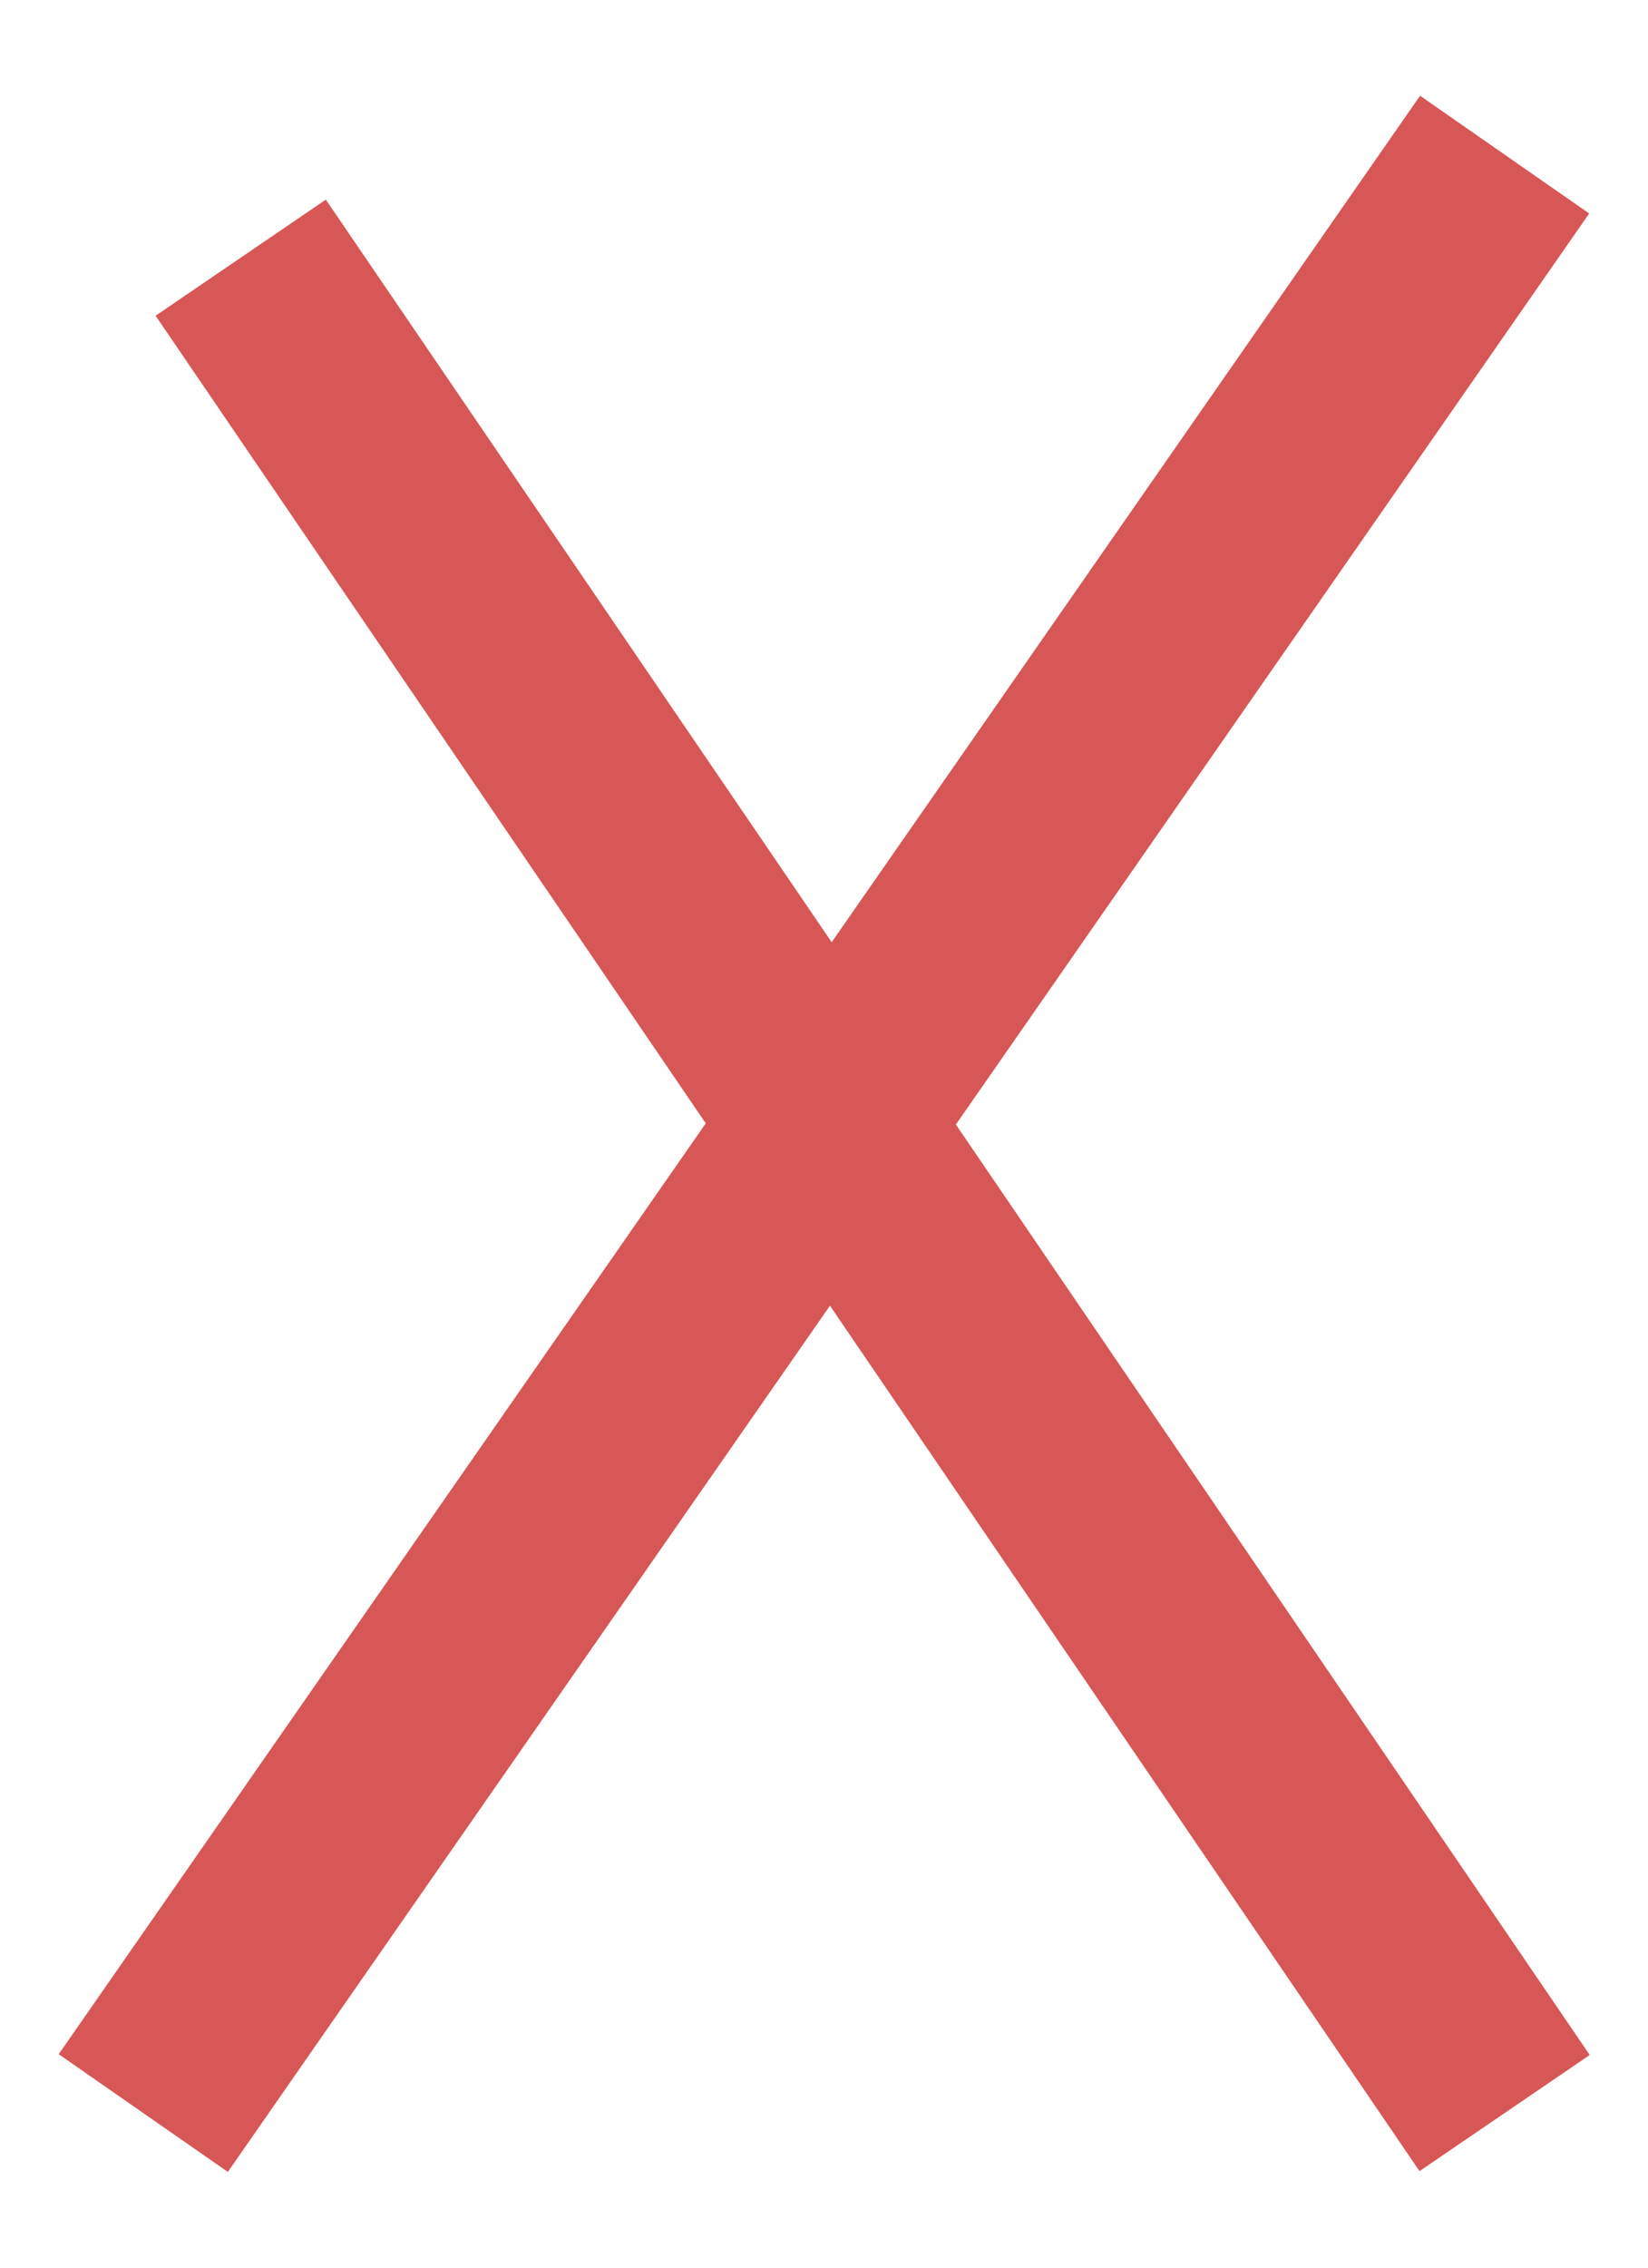
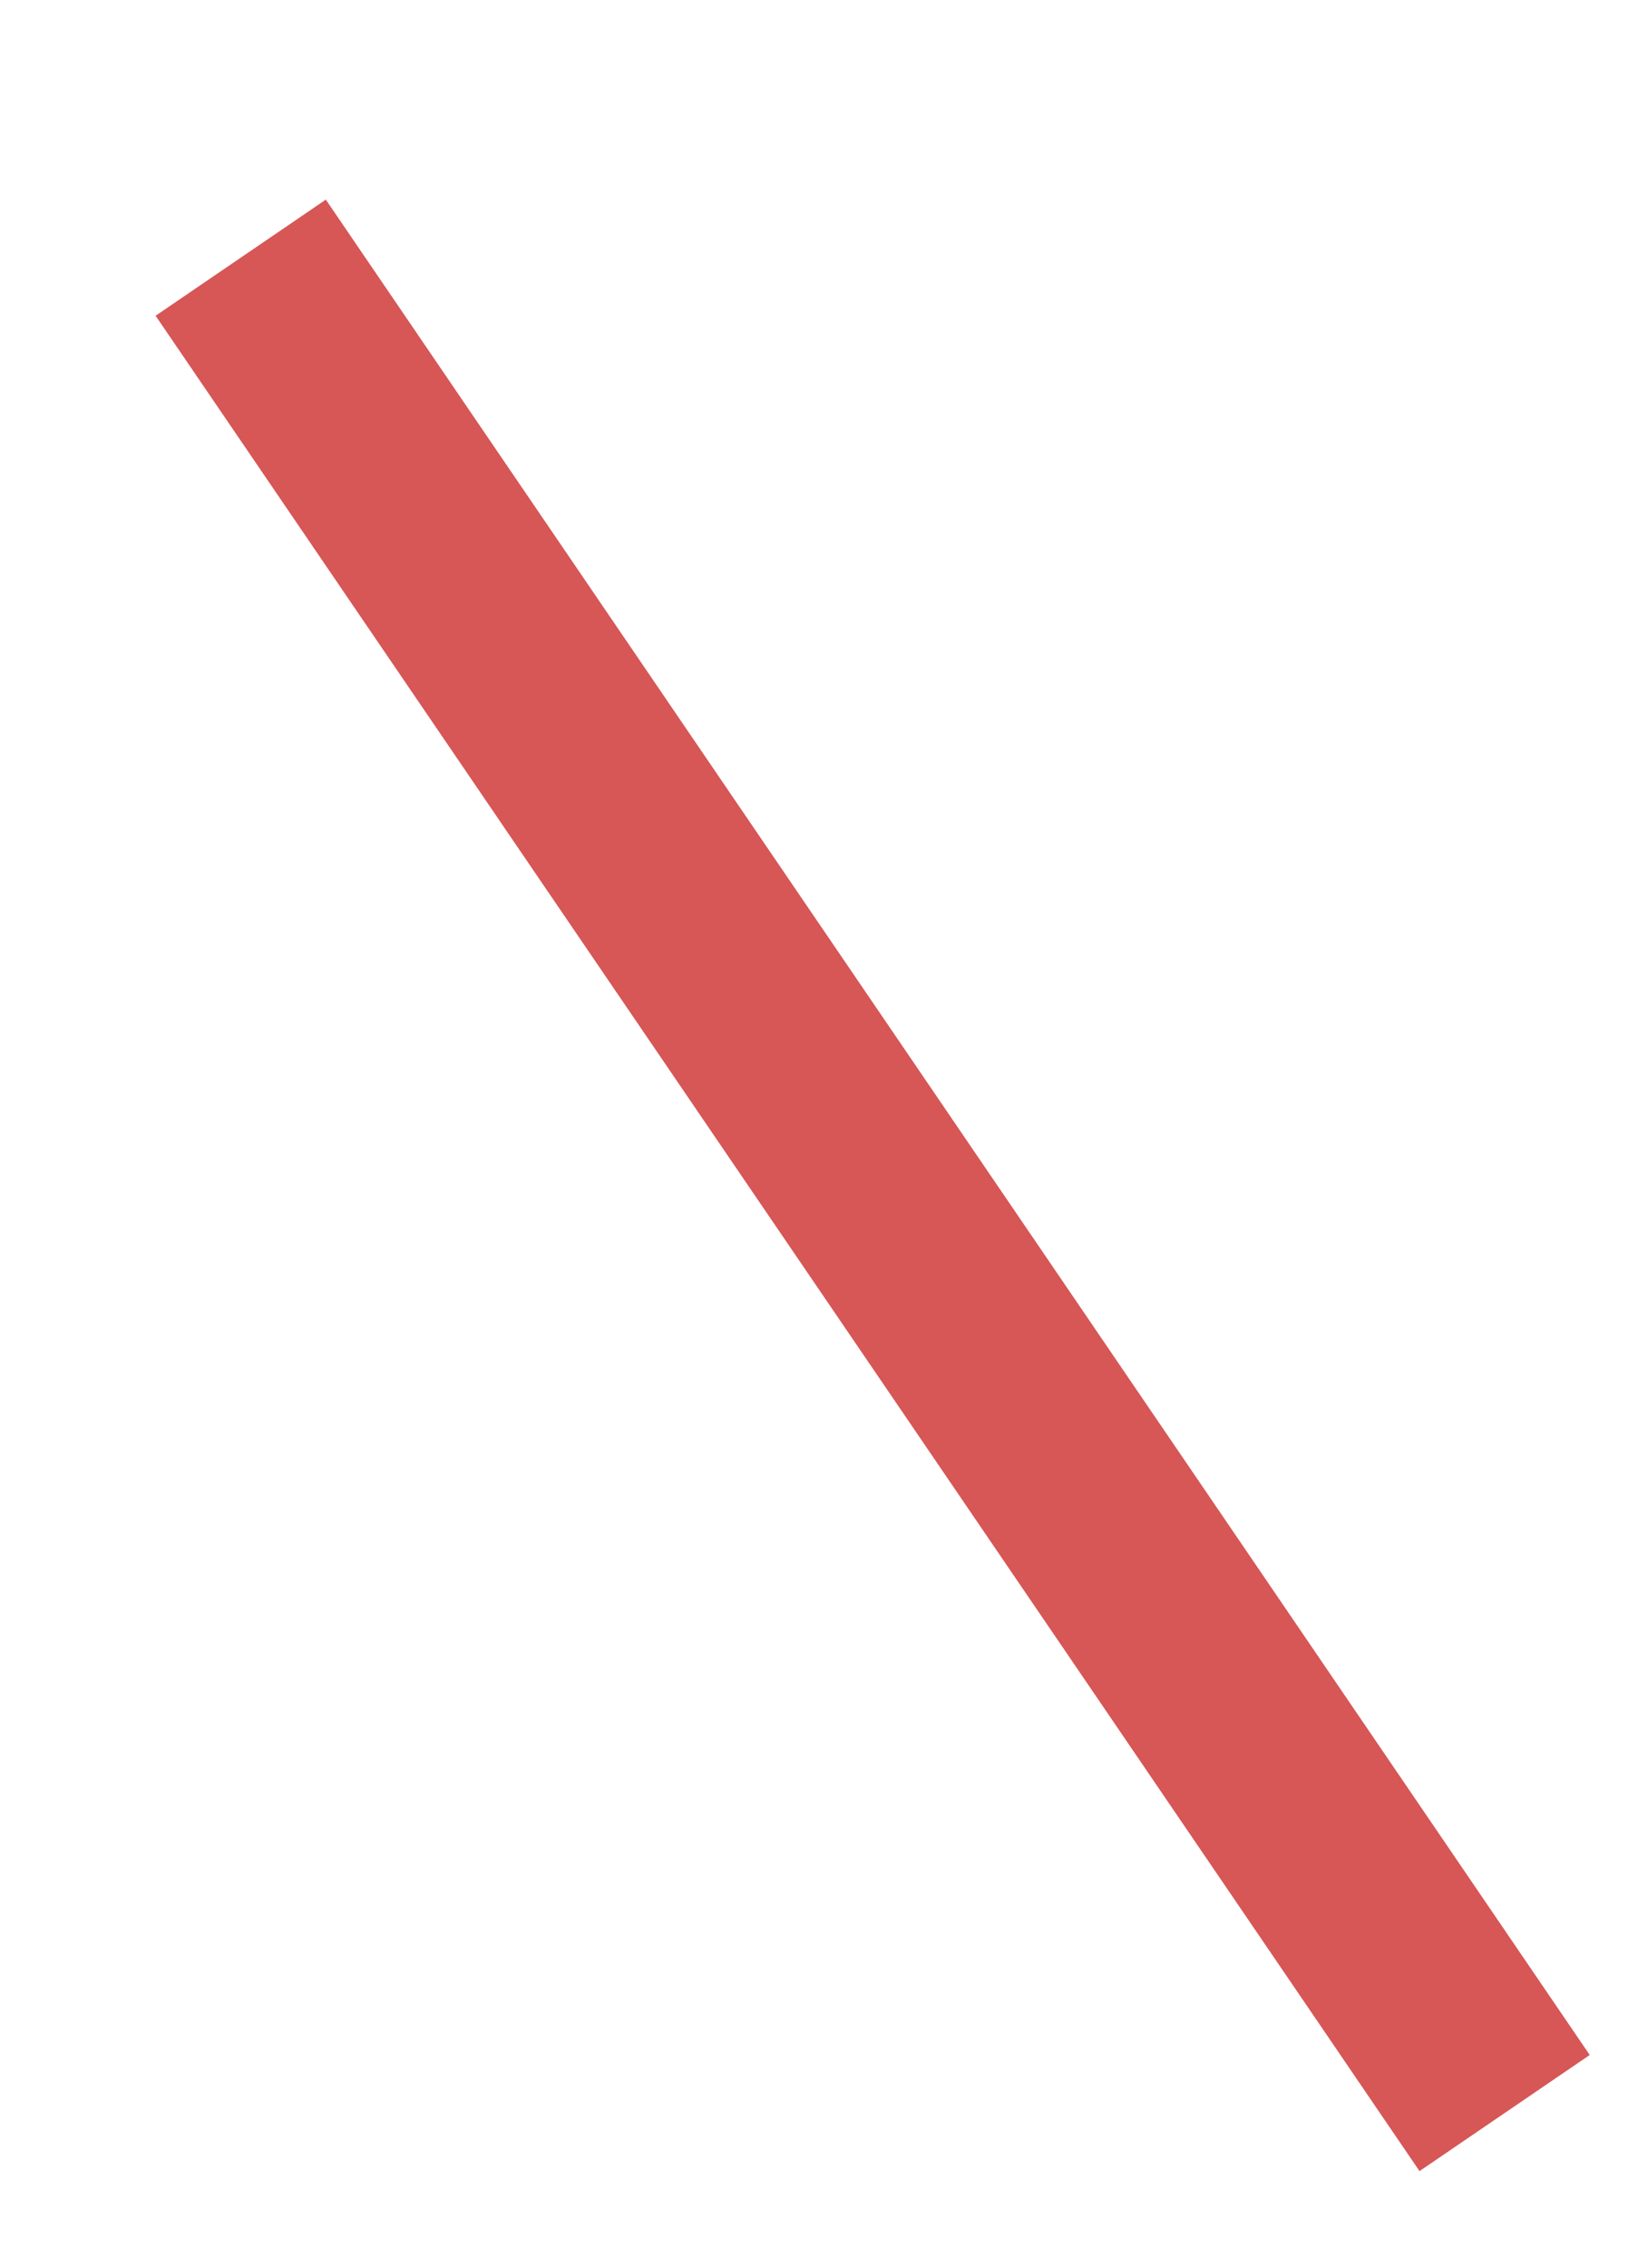
<svg xmlns="http://www.w3.org/2000/svg" width="16" height="22" viewBox="0 0 16 22" fill="none">
-   <path d="M1.391 20.5L14.608 1.5M2.337 2.5L14.608 20.5" stroke="#CD2C2C" stroke-opacity="0.8" stroke-width="2" />
+   <path d="M1.391 20.5M2.337 2.5L14.608 20.5" stroke="#CD2C2C" stroke-opacity="0.8" stroke-width="2" />
</svg>